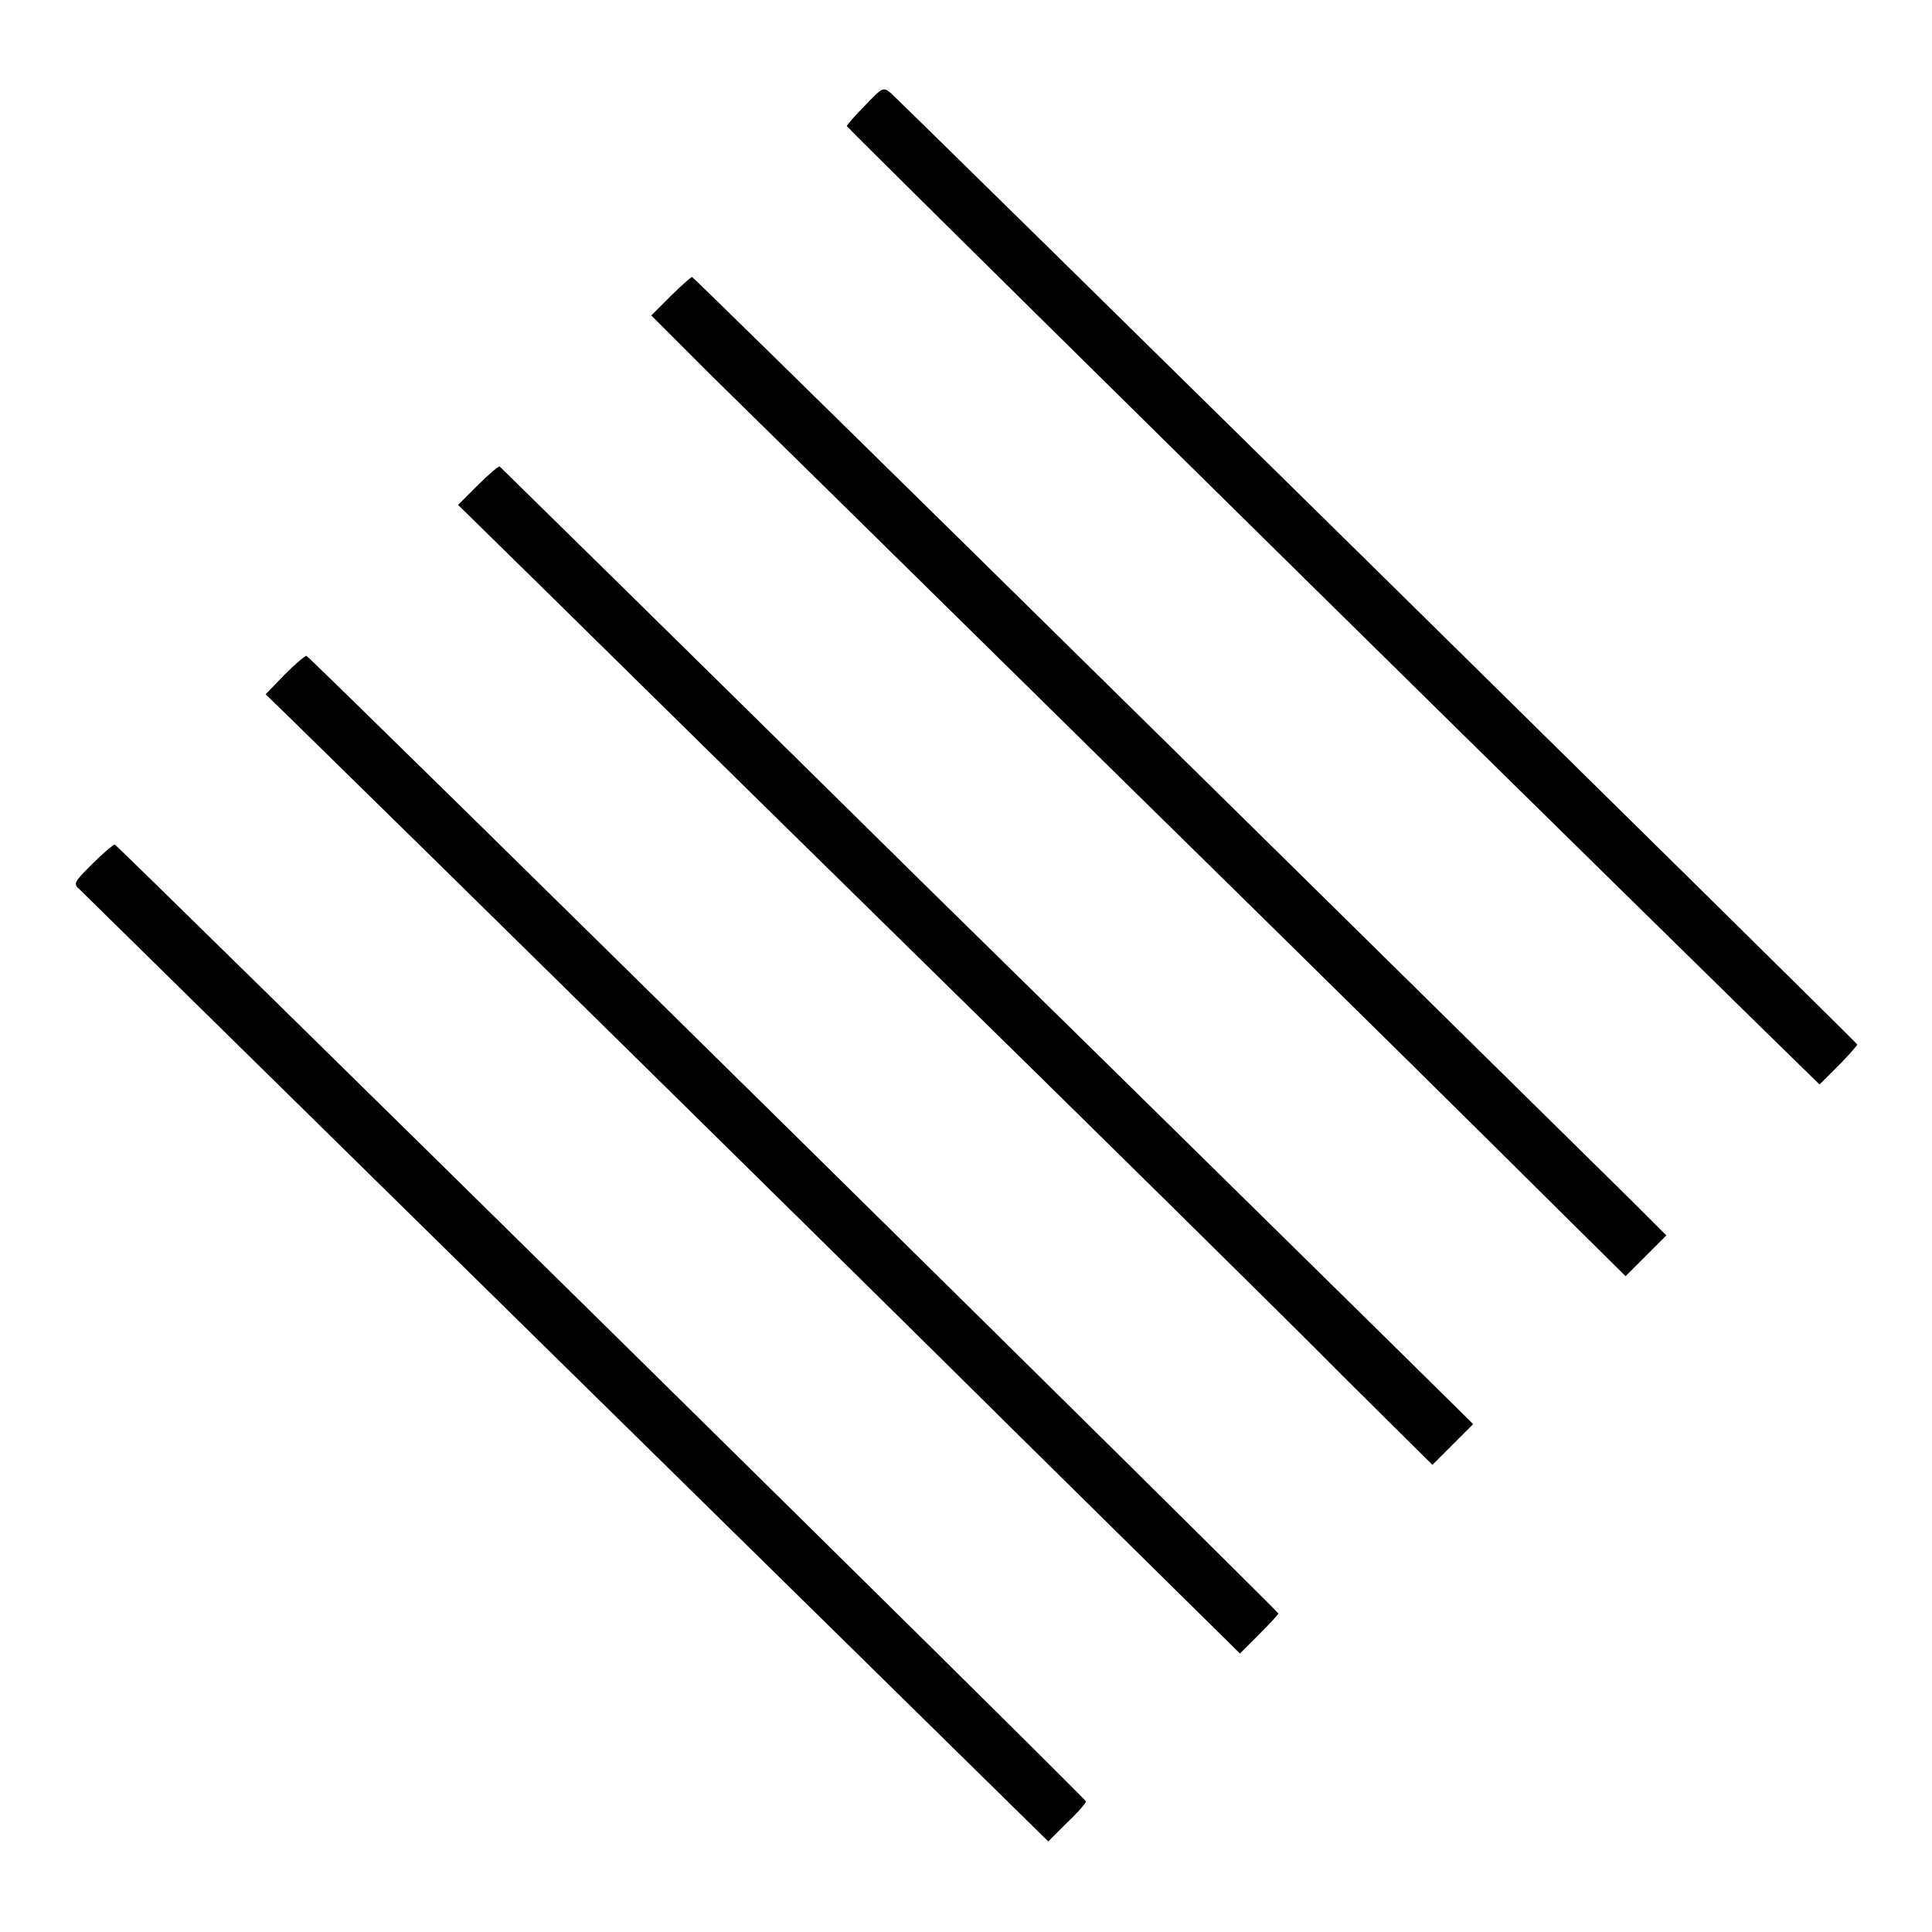
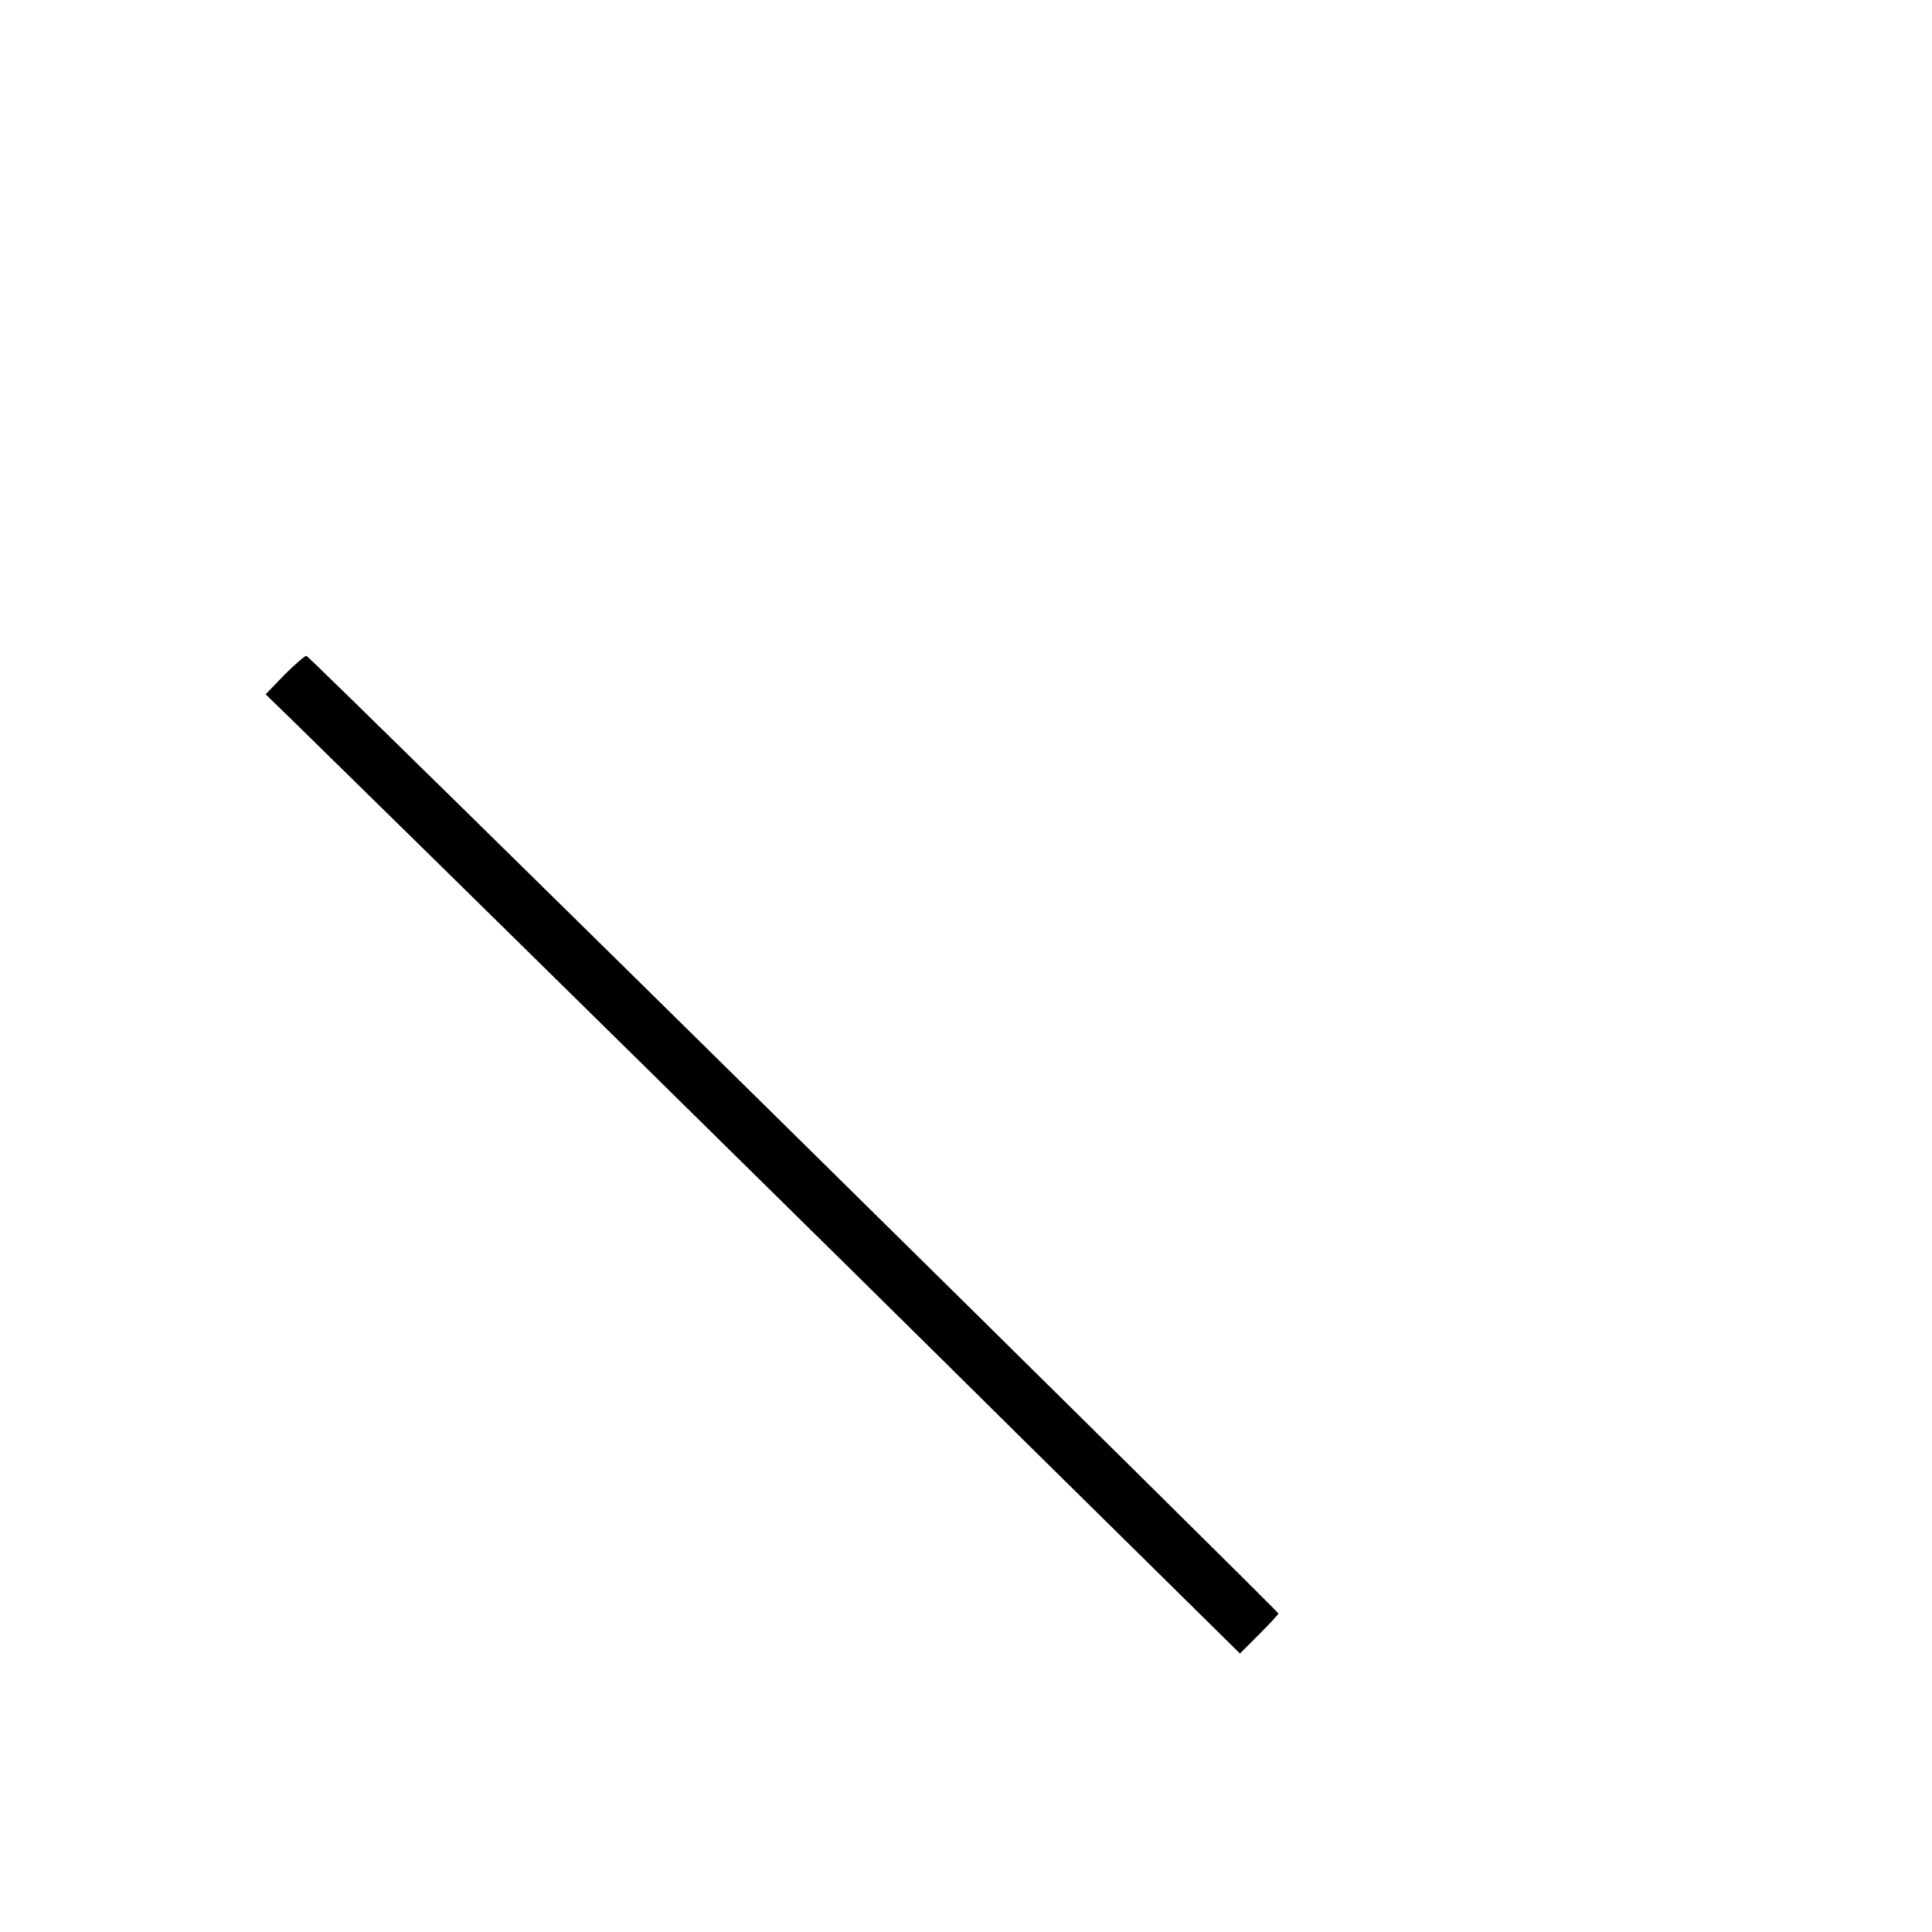
<svg xmlns="http://www.w3.org/2000/svg" version="1.1" x="0px" y="0px" viewBox="0 0 256 256" enable-background="new 0 0 256 256" xml:space="preserve">
  <g>
    <g>
      <g>
-         <path fill="#000000" d="M114.6,14c-1.3,1.3-2.4,2.6-2.4,2.7c0,0.2,74.1,73.3,119.9,118.2l9,8.8l2.5-2.5c1.4-1.4,2.5-2.7,2.5-2.8c-0.1-0.3-126.5-124.7-128.1-126.1C117,11.5,116.9,11.6,114.6,14z" />
-         <path fill="#000000" d="M88.9,39.2l-2.6,2.6l7.9,7.9c4.4,4.3,29.1,28.6,54.9,54c25.9,25.4,51.3,50.5,56.6,55.8l9.7,9.6l2.7-2.7l2.7-2.7l-4.4-4.4C148.3,92.2,92,36.8,91.7,36.7C91.6,36.7,90.3,37.8,88.9,39.2z" />
-         <path fill="#000000" d="M63.3,64.3l-2.6,2.6l5.6,5.5c3.1,3,26.7,26.3,52.6,51.7c25.9,25.4,52.4,51.5,58.9,58.1l12,11.9l2.7-2.7l2.7-2.7l-8.1-8c-4.5-4.4-33.4-32.9-64.4-63.3C91.8,86.9,66.3,61.9,66.2,61.8C66,61.8,64.7,62.9,63.3,64.3z" />
        <path fill="#000000" d="M37.7,89.4L35.2,92l3.5,3.4c18.5,18.1,73.5,72.2,96.6,95.1l29,28.6l2.5-2.5c1.4-1.4,2.6-2.7,2.6-2.8c0-0.3-128.2-126.7-128.8-126.9C40.4,86.9,39.1,88,37.7,89.4z" />
-         <path fill="#000000" d="M12.2,114.5c-2.5,2.5-2.5,2.6-1.6,3.4c0.5,0.5,29.6,29.1,64.6,63.5l63.7,62.6l2.5-2.5c1.4-1.3,2.5-2.6,2.5-2.8c0-0.4-128.2-126.6-128.7-126.8C14.9,112,13.6,113.1,12.2,114.5z" />
      </g>
    </g>
  </g>
</svg>